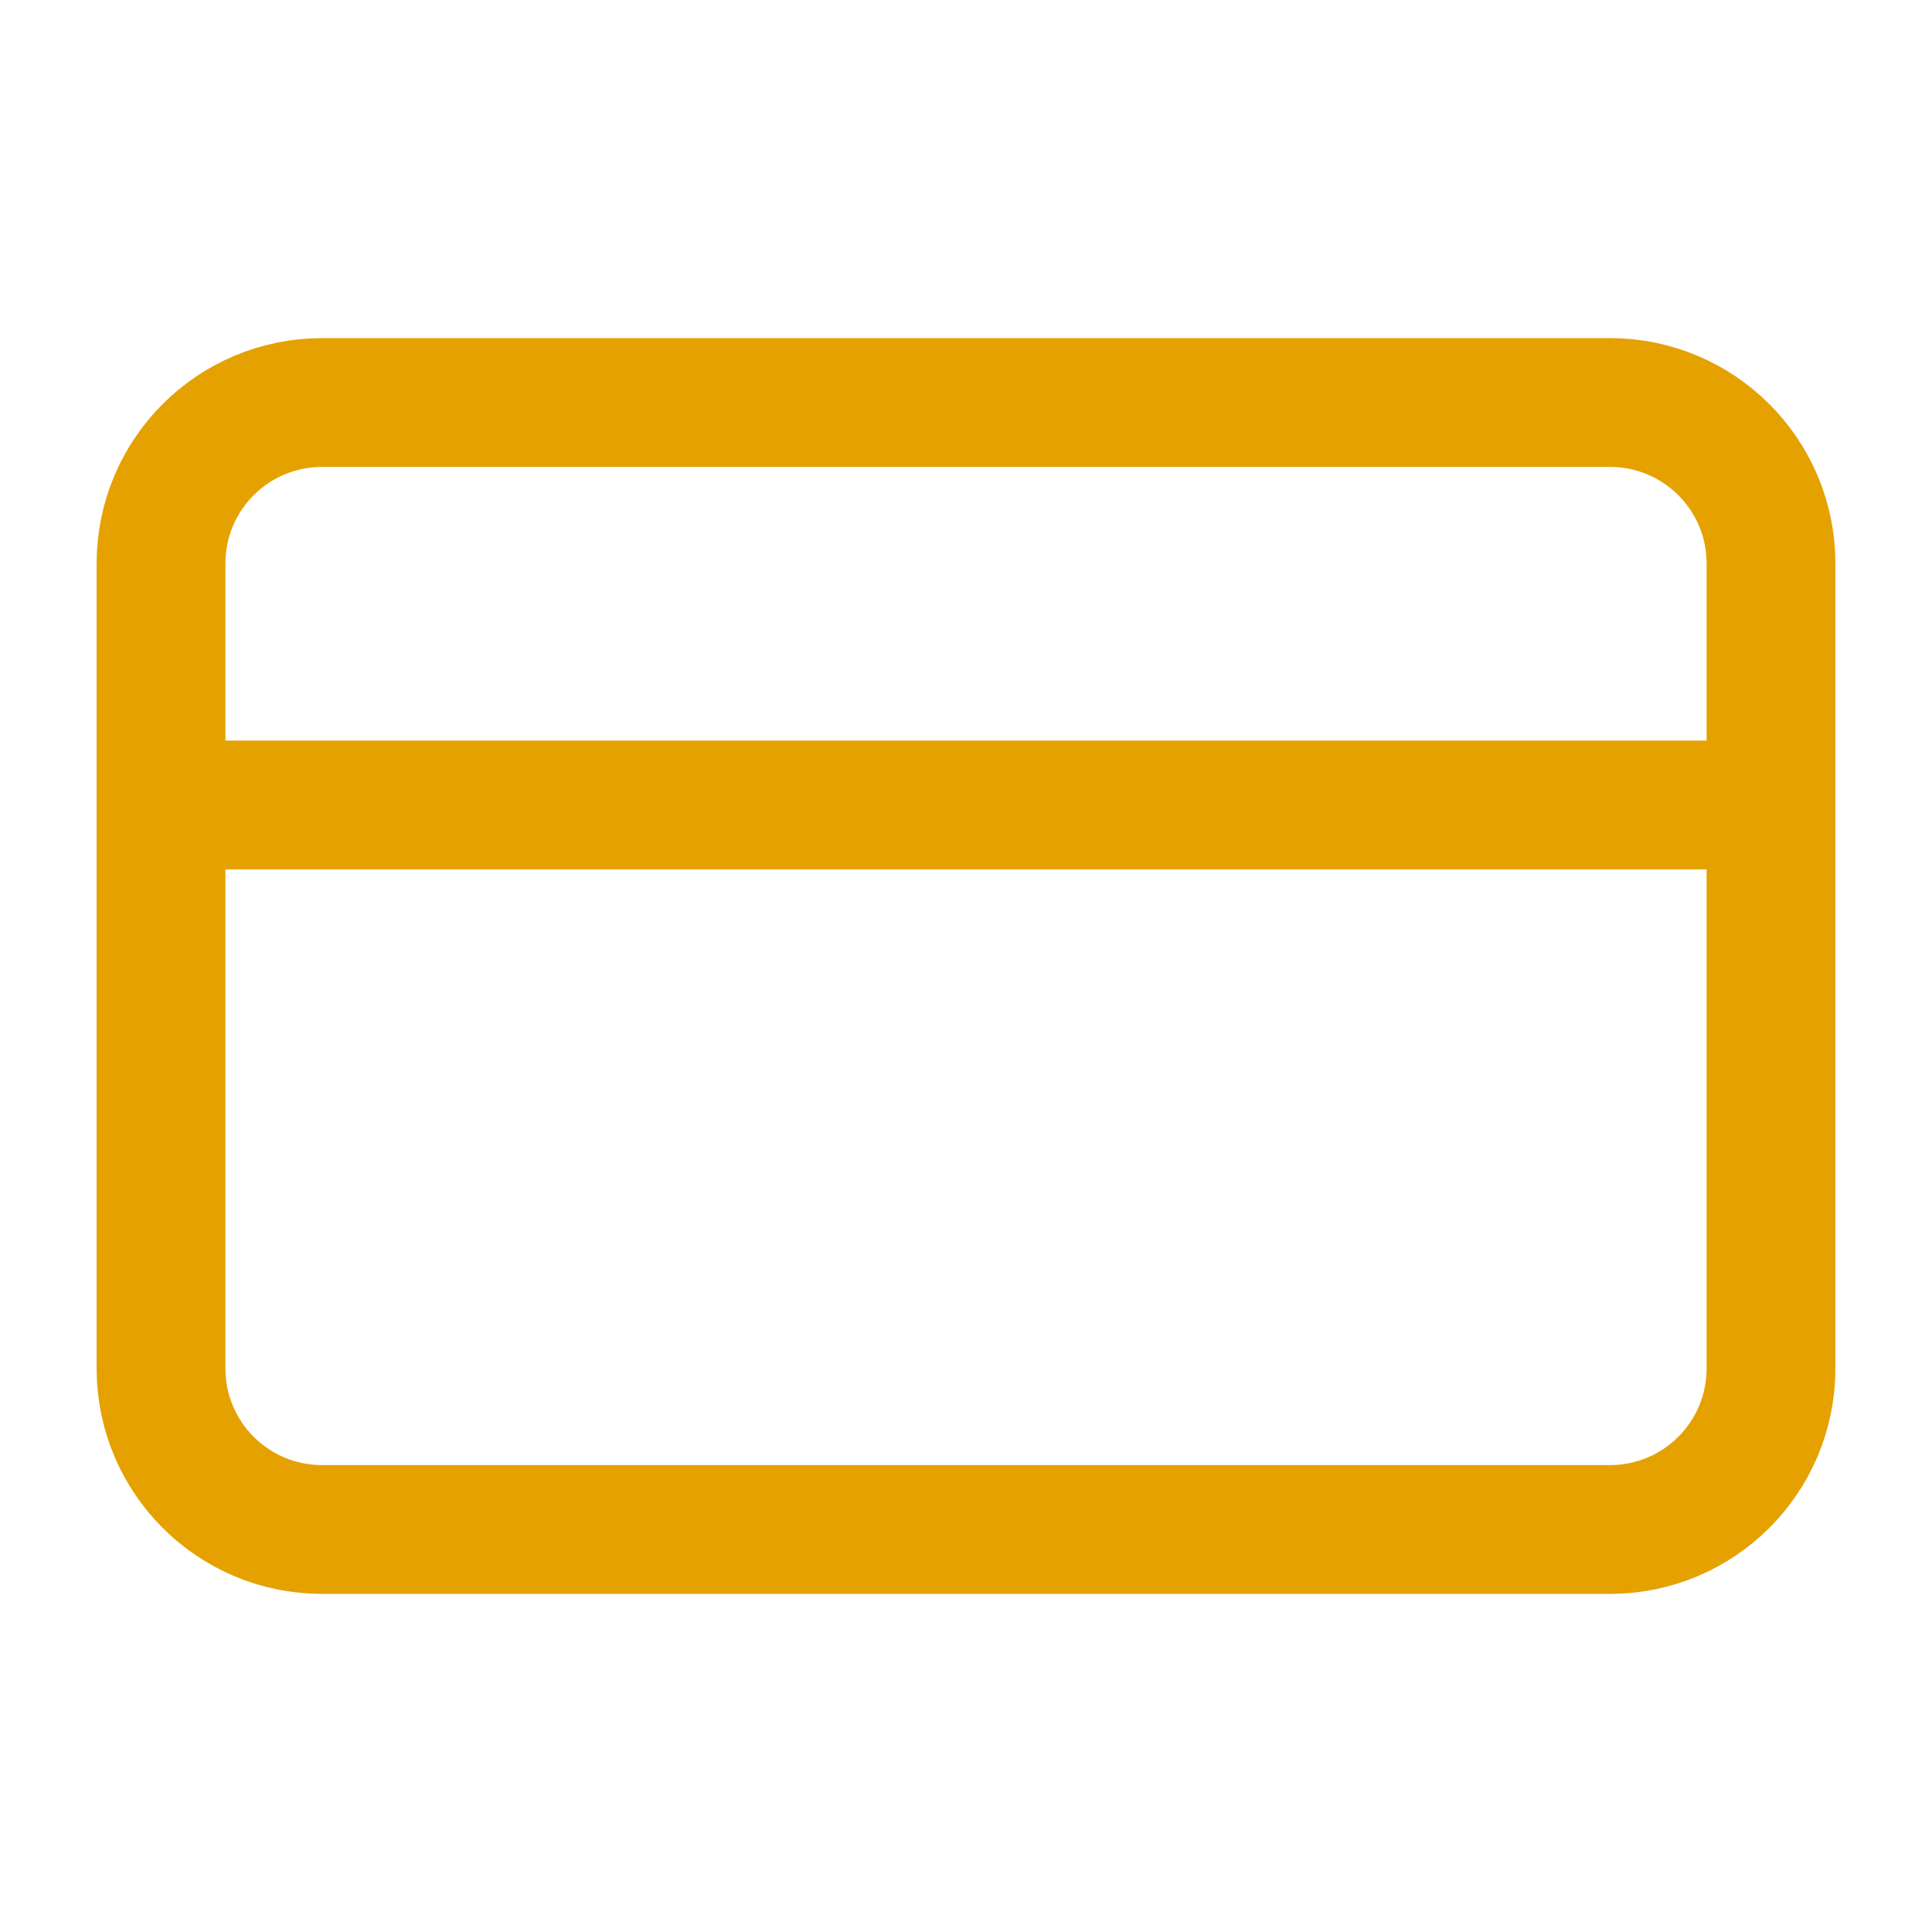
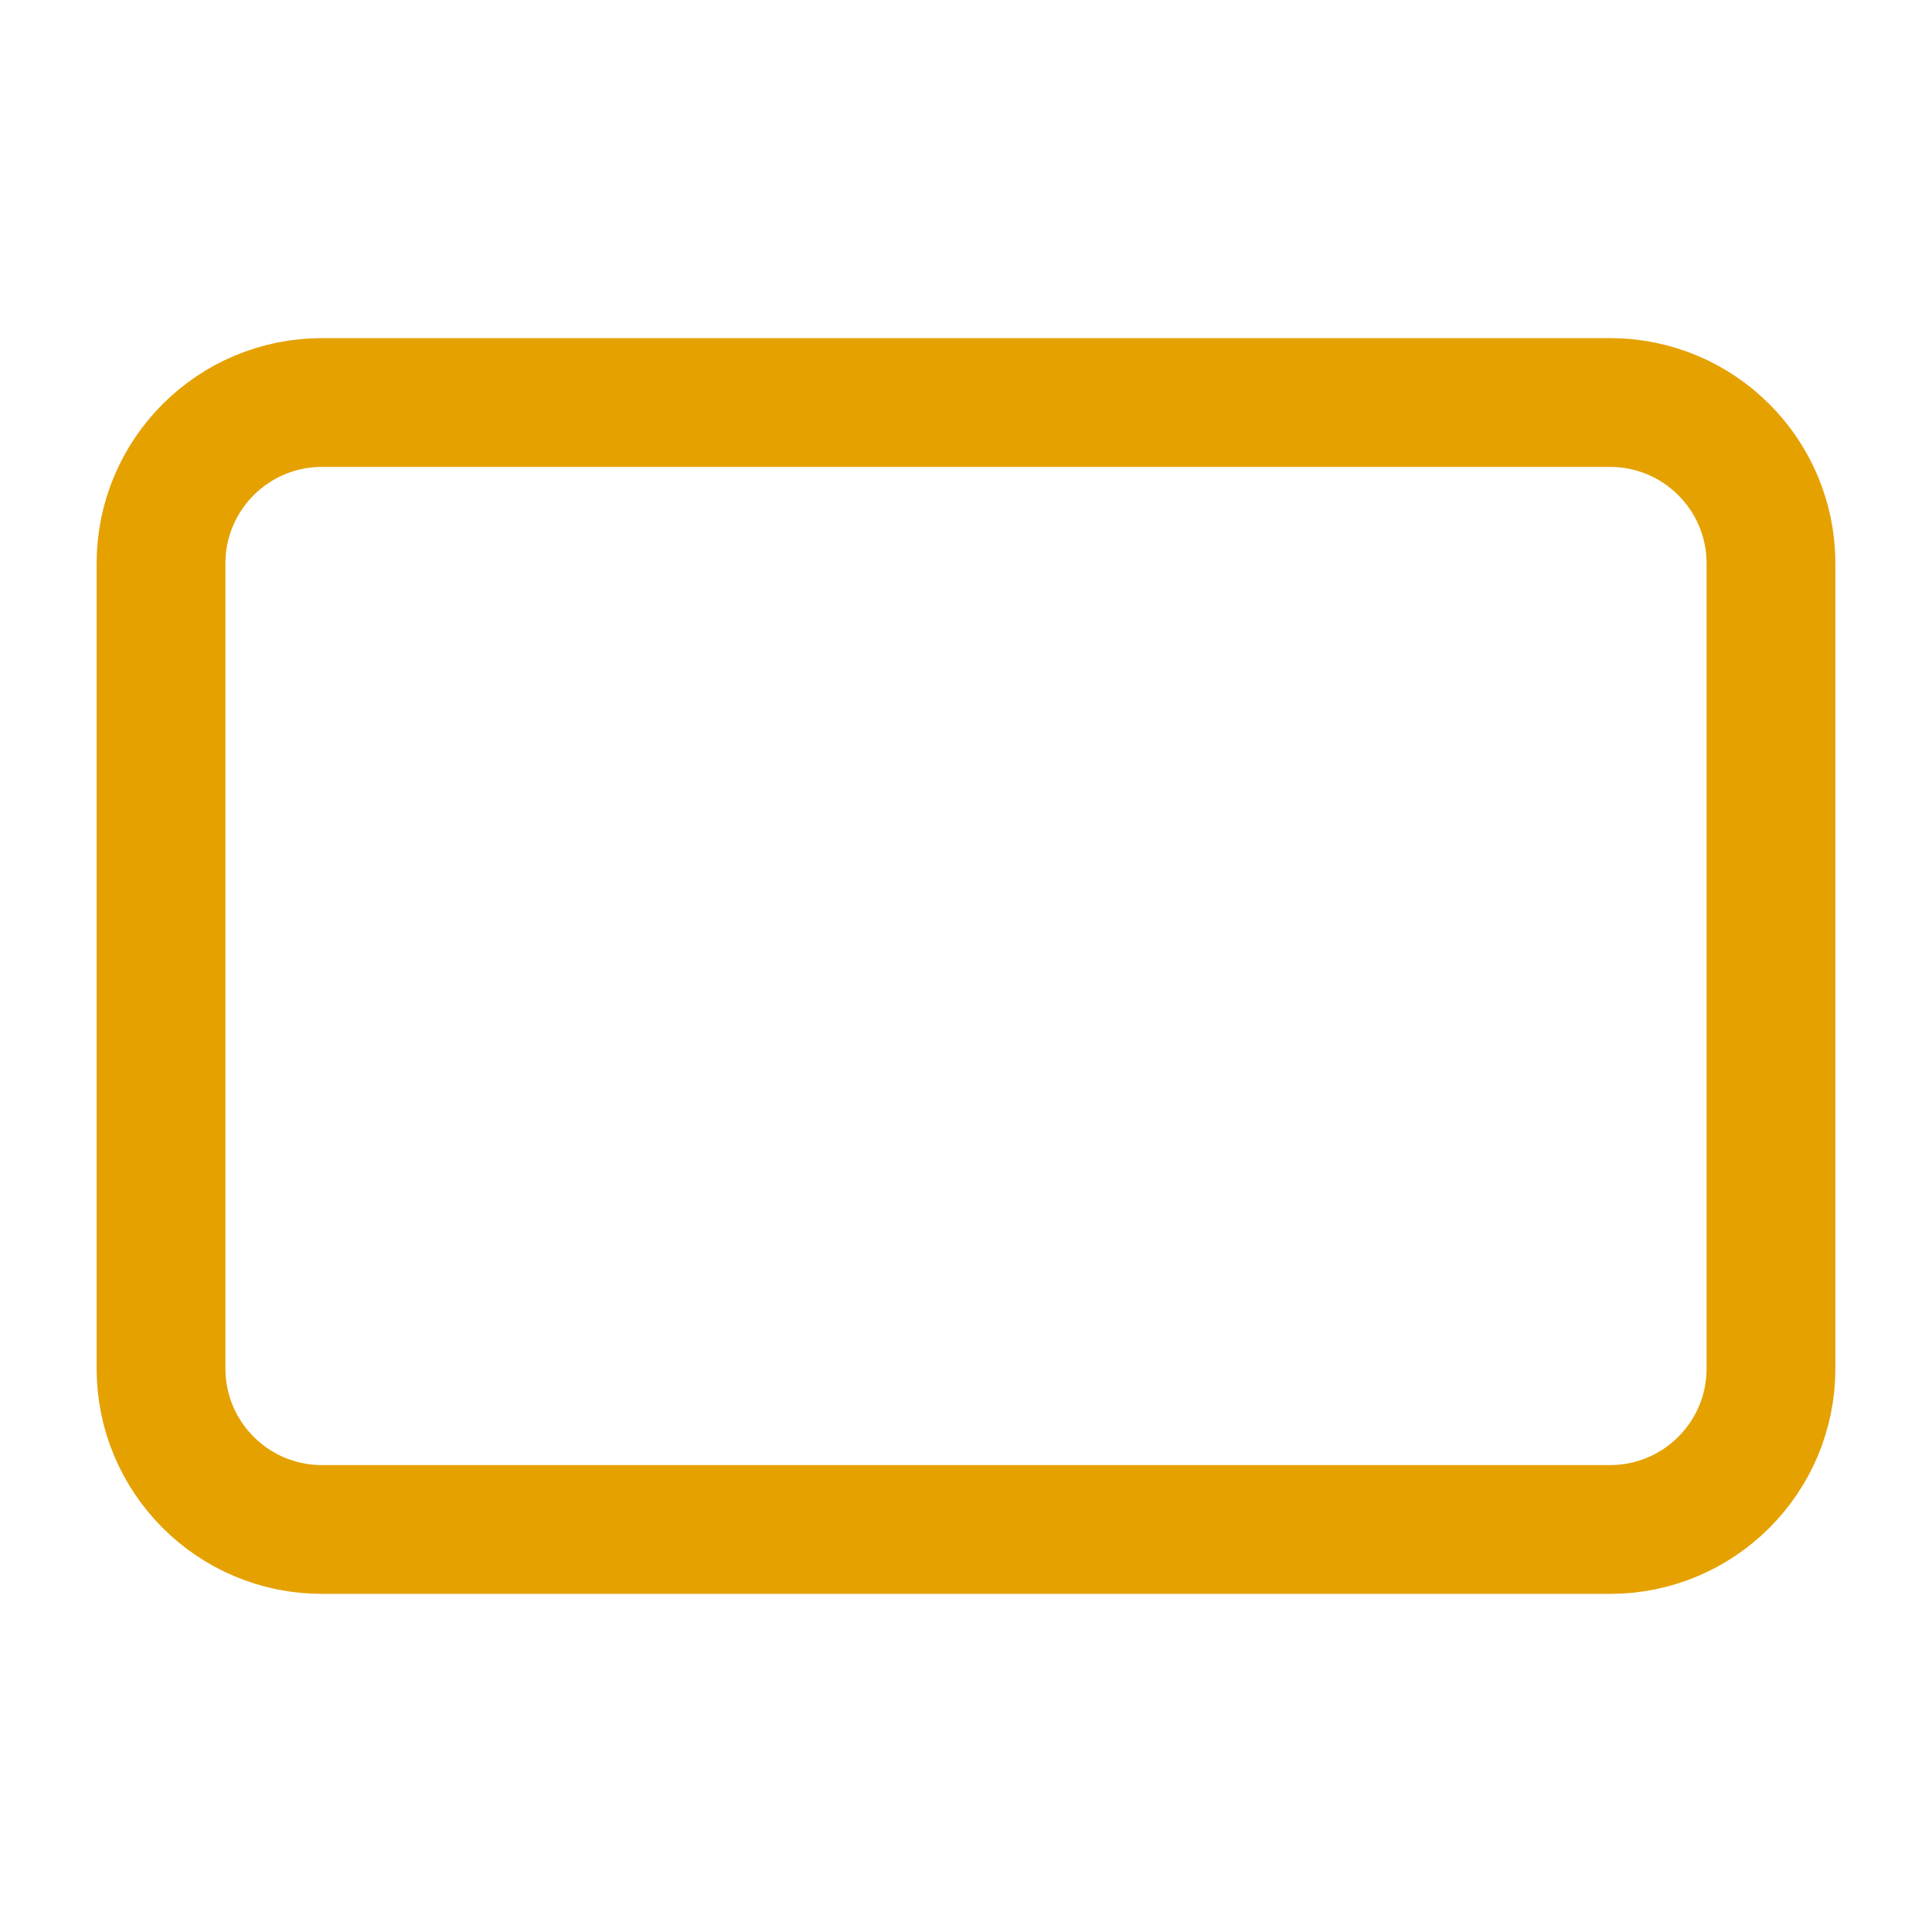
<svg xmlns="http://www.w3.org/2000/svg" width="50" height="50" viewBox="0 0 50 50" fill="none">
  <path d="M41.666 10.417H8.333C6.032 10.417 4.167 12.282 4.167 14.583V35.417C4.167 37.718 6.032 39.583 8.333 39.583H41.666C43.968 39.583 45.833 37.718 45.833 35.417V14.583C45.833 12.282 43.968 10.417 41.666 10.417Z" stroke="#E5A100" stroke-width="3.333" stroke-linecap="round" stroke-linejoin="round" />
-   <path d="M4.167 20.833H45.833" stroke="#E5A100" stroke-width="3.333" stroke-linecap="round" stroke-linejoin="round" />
</svg>